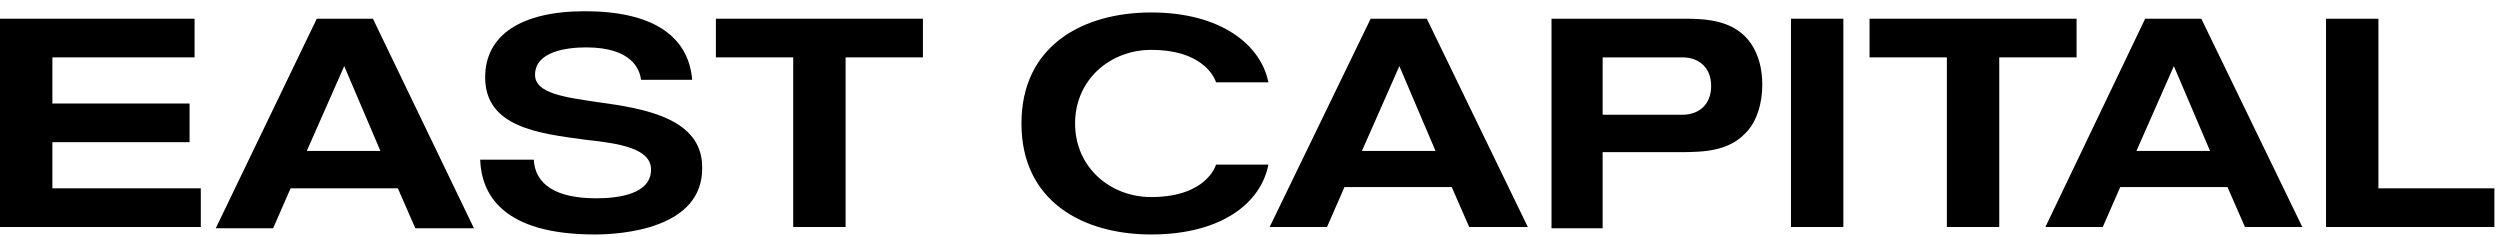
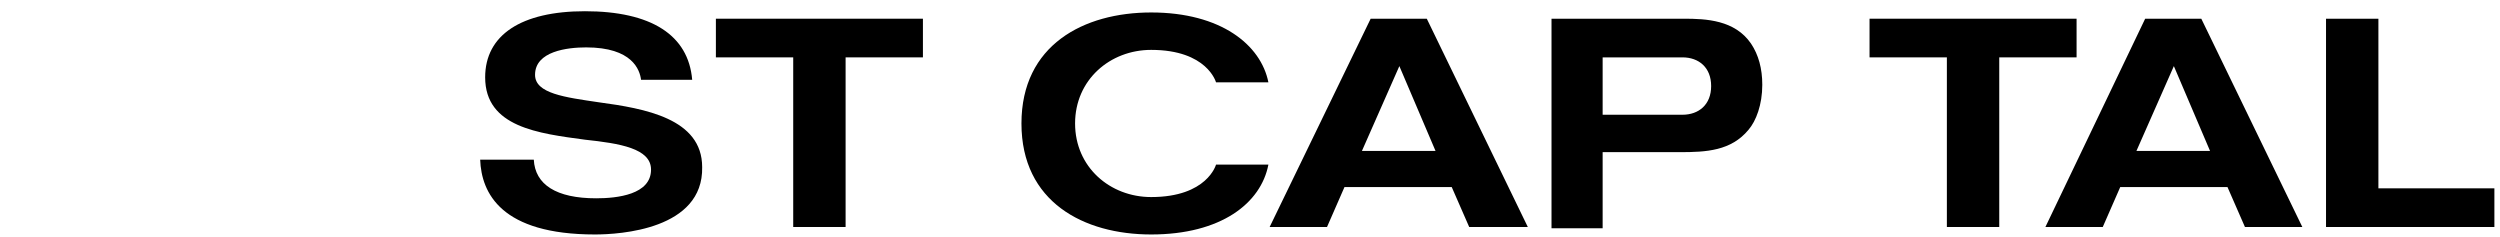
<svg xmlns="http://www.w3.org/2000/svg" width="422" height="40" viewBox="0 0 422 40" fill="none">
  <g clip-path="url(#clip0_3888_109299)">
    <path d="M100.421 39.579C84.632 39.579 81.263 32.632 81.053 26.947H90.105C90.316 31.158 93.895 33.474 100.632 33.474C104.211 33.474 109.895 32.842 109.895 28.632C109.895 25.053 104.632 24.21 98.737 23.579C90.947 22.526 81.895 21.474 81.895 13.053C81.895 5.895 88 1.895 98.737 1.895C109.895 1.895 116.211 5.895 116.842 13.474H108.211C108 11.79 106.737 8 98.947 8C95.79 8 90.316 8.632 90.316 12.632C90.316 15.79 95.368 16.421 101.053 17.263C108.842 18.316 118.526 20 118.526 28.21C118.737 38.737 104.632 39.579 100.421 39.579Z" fill="black" />
-     <path d="M0 3.158H32.842V9.684H8.842V17.474H32V24H8.842V31.79H33.895V38.316H0V3.158Z" fill="black" />
-     <path d="M53.474 3.158H62.947L80 38.526H70.105L67.158 31.79H49.053L46.105 38.526H36.421L53.474 3.158ZM58.105 11.158L51.789 25.474H64.21L58.105 11.158Z" fill="black" />
    <path d="M120.842 3.158H155.789V9.684H142.737V38.316H133.895V9.684H120.842V3.158Z" fill="black" />
-     <path d="M231.368 3.158H240.842L257.895 38.316H248L245.053 31.579H226.947L224 38.316H214.316L231.368 3.158ZM236.211 11.158L229.895 25.474H242.316L236.211 11.158Z" fill="black" />
-     <path d="M302.316 3.158H311.158V38.316H302.316V3.158Z" fill="black" />
+     <path d="M231.368 3.158H240.842L257.895 38.316H248L245.053 31.579H226.947L224 38.316H214.316ZM236.211 11.158L229.895 25.474H242.316L236.211 11.158Z" fill="black" />
    <path d="M315.579 3.158H350.526V9.684H337.474V38.316H328.632V9.684H315.579V3.158Z" fill="black" />
    <path d="M362.105 3.158H371.579L388.632 38.316H378.947L376 31.579H357.895L354.947 38.316H345.263L362.105 3.158ZM366.947 11.158L360.632 25.474H373.053L366.947 11.158Z" fill="black" />
    <path d="M392.632 3.158H401.474V31.79H421.053V38.316H392.632V3.158Z" fill="black" />
    <path d="M181.474 20.842C181.474 28.21 187.368 33.263 194.316 33.263C203.789 33.263 205.263 27.79 205.263 27.79H214.105C212.842 34.316 206.105 39.579 194.316 39.579C182.947 39.579 172.421 34.105 172.421 20.842C172.421 7.579 182.947 2.105 194.316 2.105C206.105 2.105 212.842 7.579 214.105 13.895H205.263C205.263 13.895 203.789 8.421 194.316 8.421C187.368 8.421 181.474 13.474 181.474 20.842Z" fill="black" />
    <path d="M261.895 3.158H284.211C288 3.158 292.842 3.368 295.579 7.368C296.842 9.263 297.474 11.579 297.474 14.316C297.474 17.684 296.421 20.421 295.158 21.895C292.211 25.474 288 25.684 283.579 25.684H270.526V38.526H261.895V3.158ZM284 19.368C286.737 19.368 288.842 17.684 288.842 14.526C288.842 11.368 286.737 9.684 284 9.684H270.526V19.368H284Z" fill="black" />
  </g>
  <defs>
    <clipPath id="clip0_3888_109299">
      <rect width="421.053" height="40" fill="white" />
    </clipPath>
  </defs>
</svg>